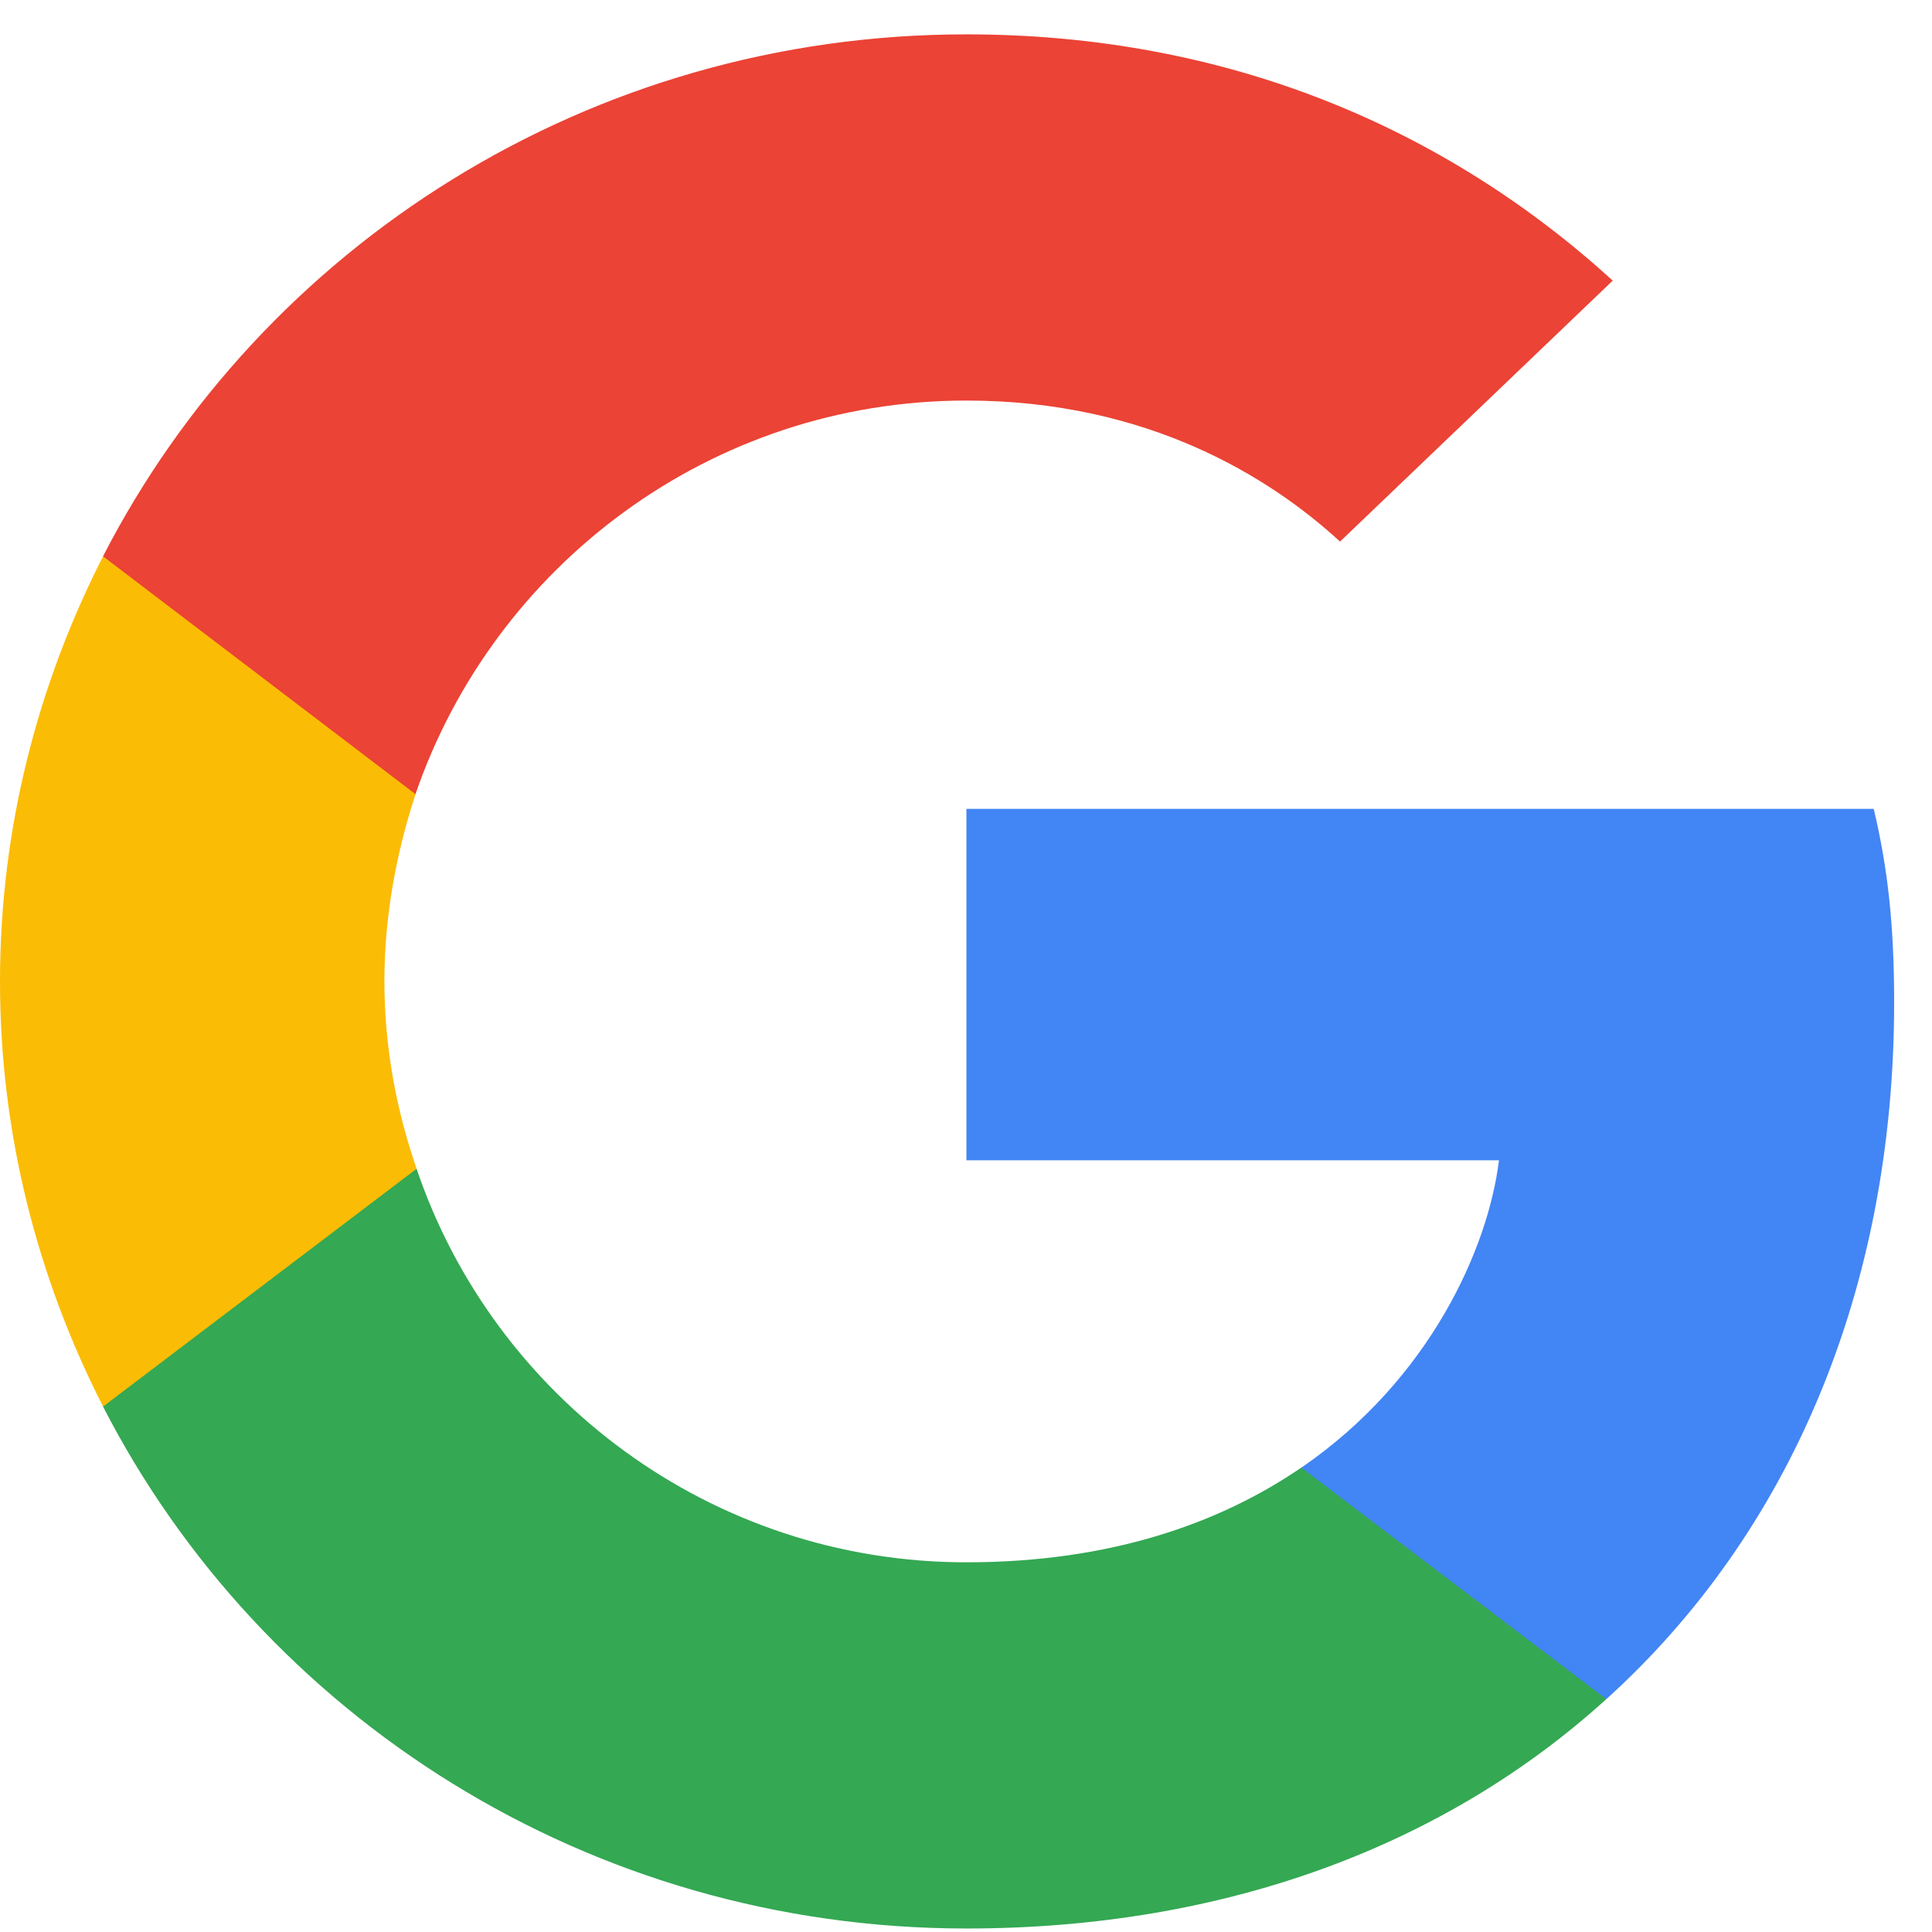
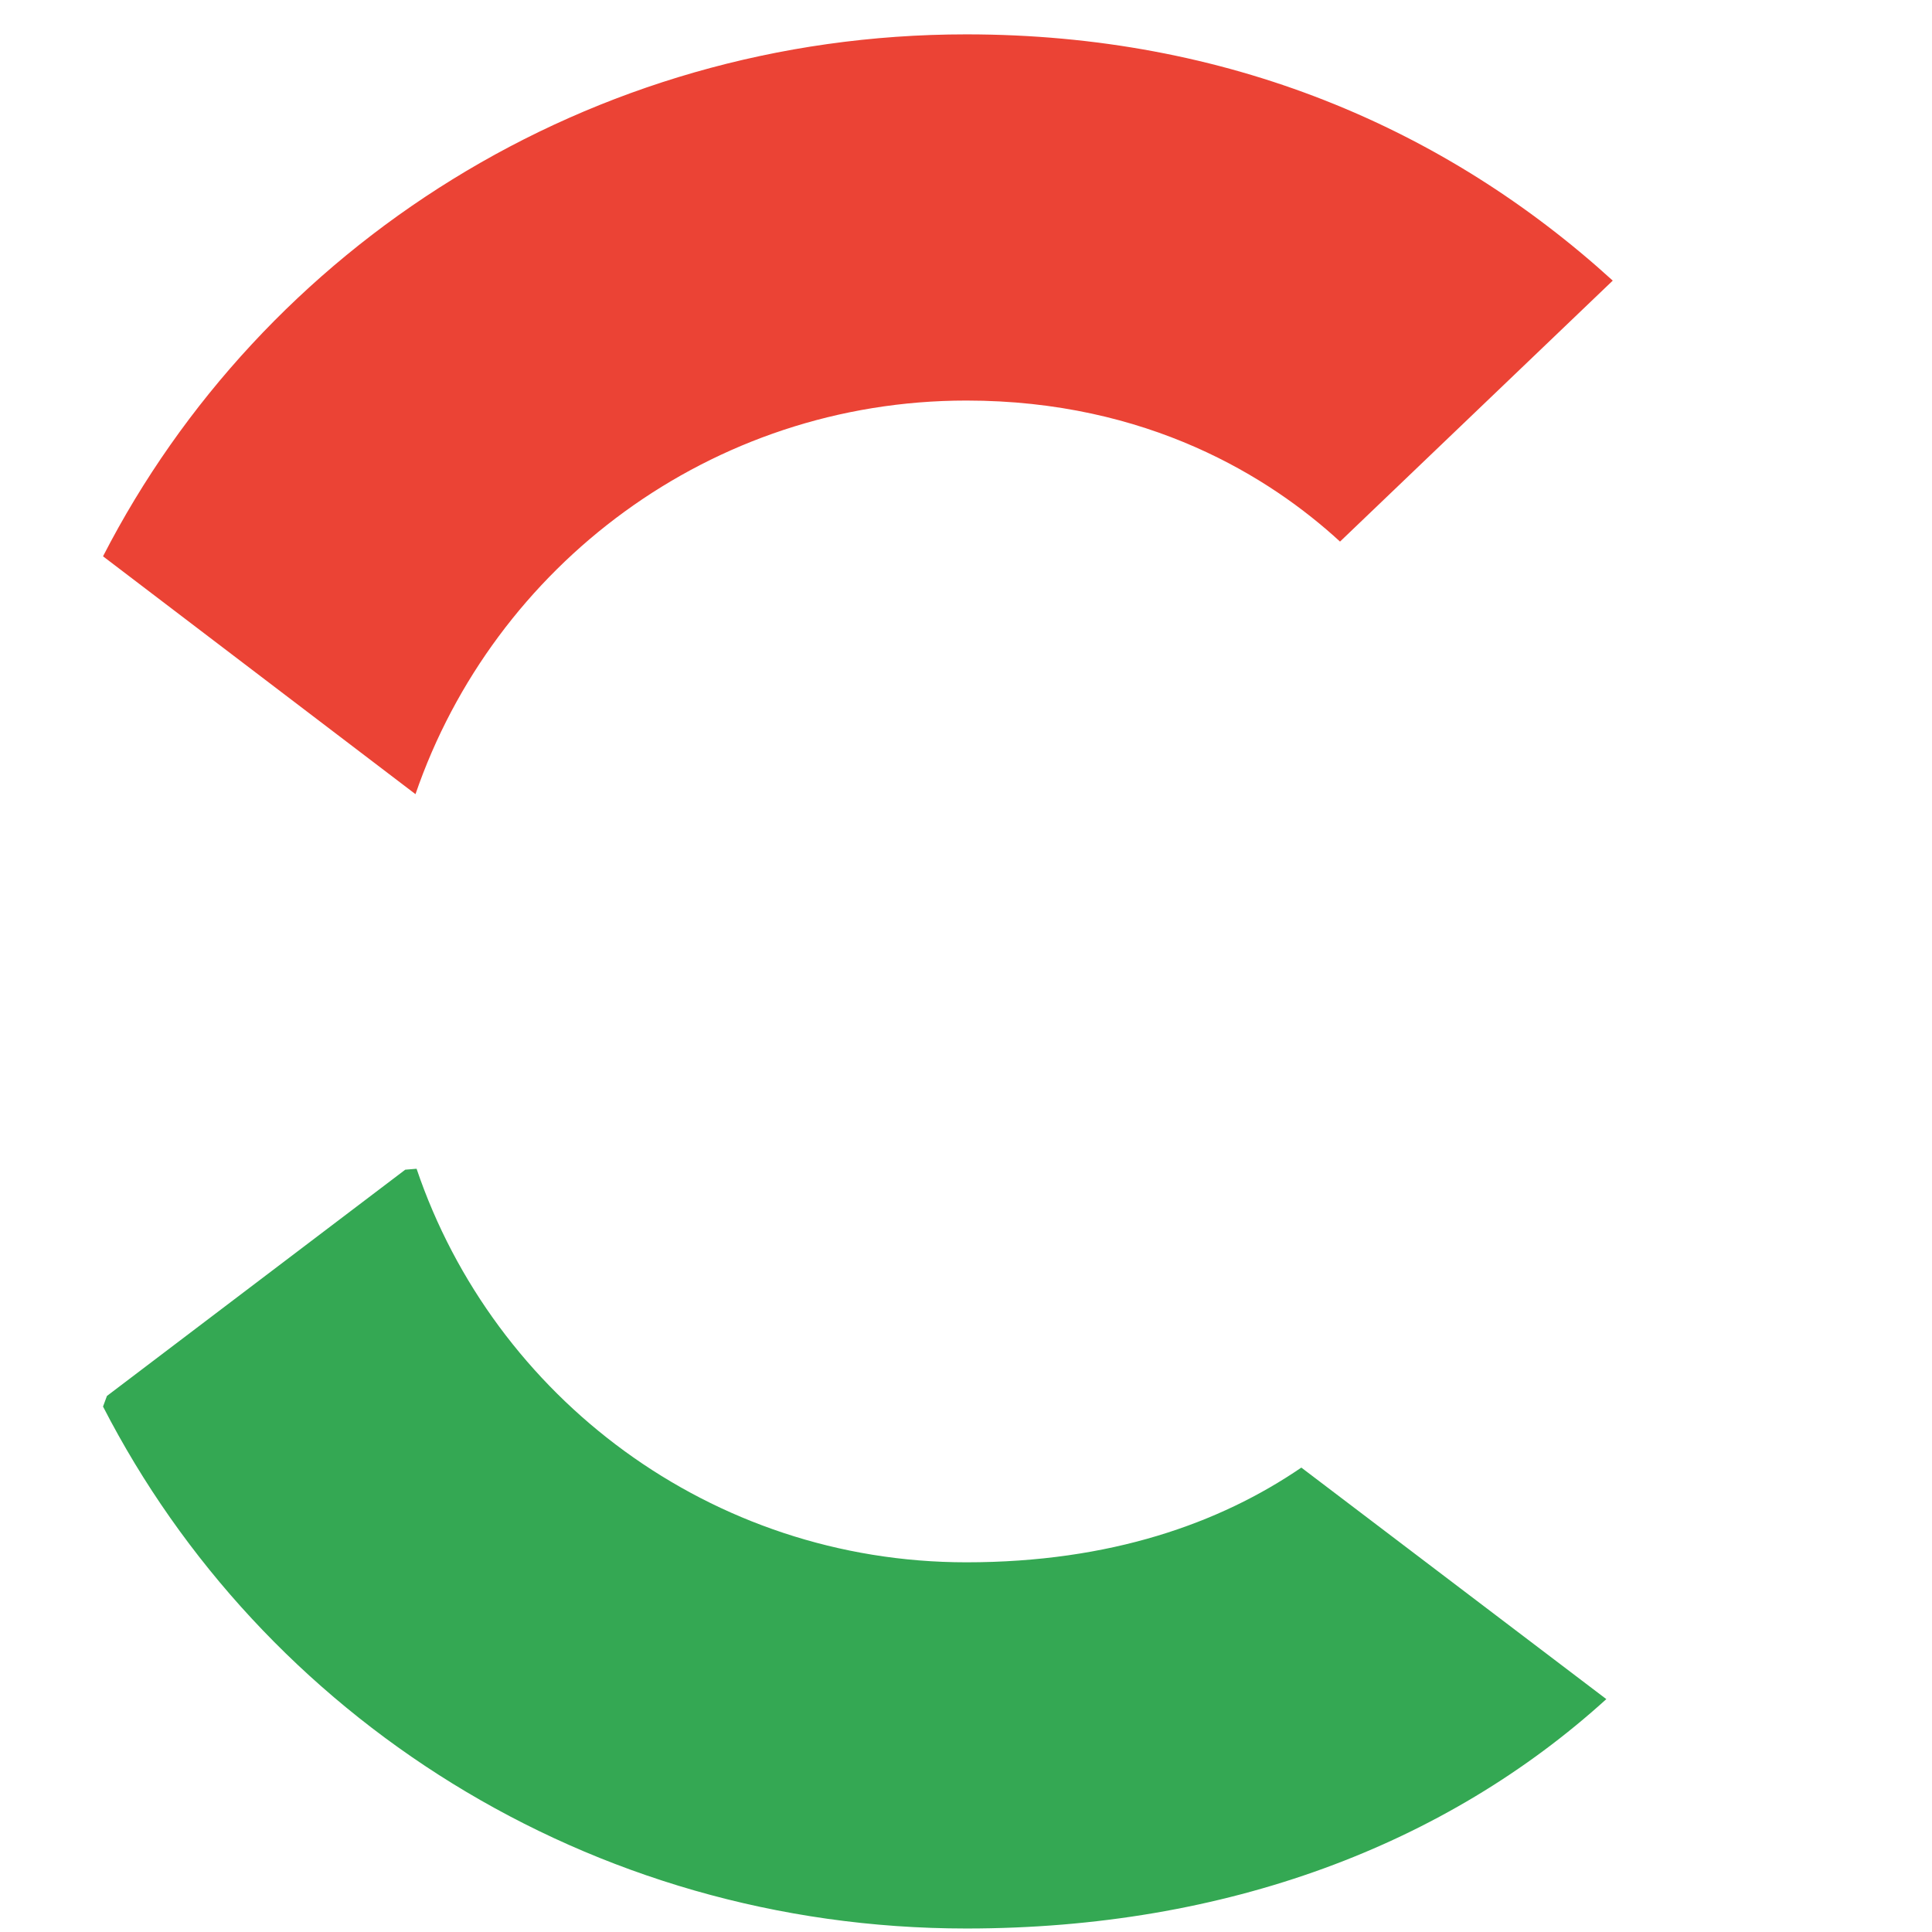
<svg xmlns="http://www.w3.org/2000/svg" width="37" height="37" viewBox="0 0 37 37" fill="none">
-   <path d="M36.275 19.199C36.275 17.707 36.152 16.619 35.884 15.491H18.508V22.221H28.707C28.502 23.894 27.391 26.413 24.924 28.106L24.889 28.331L30.383 32.503L30.764 32.54C34.26 29.376 36.275 24.72 36.275 19.199Z" fill="#4285F4" />
  <path d="M18.507 36.933C23.504 36.933 27.699 35.321 30.763 32.54L24.922 28.106C23.36 29.174 21.262 29.92 18.507 29.92C13.612 29.92 9.458 26.756 7.978 22.383L7.761 22.401L2.048 26.734L1.973 26.937C5.016 32.862 11.268 36.933 18.507 36.933Z" fill="#34A853" />
-   <path d="M7.979 22.383C7.588 21.254 7.362 20.045 7.362 18.796C7.362 17.546 7.588 16.337 7.958 15.209L7.948 14.968L2.163 10.566L1.974 10.654C0.72 13.113 0 15.874 0 18.796C0 21.718 0.72 24.479 1.974 26.937L7.979 22.383Z" fill="#FBBC05" />
  <path d="M18.507 7.671C21.982 7.671 24.326 9.143 25.663 10.372L30.886 5.374C27.678 2.452 23.504 0.658 18.507 0.658C11.268 0.658 5.017 4.729 1.973 10.654L7.957 15.209C9.459 10.835 13.612 7.671 18.507 7.671Z" fill="#EB4335" />
</svg>